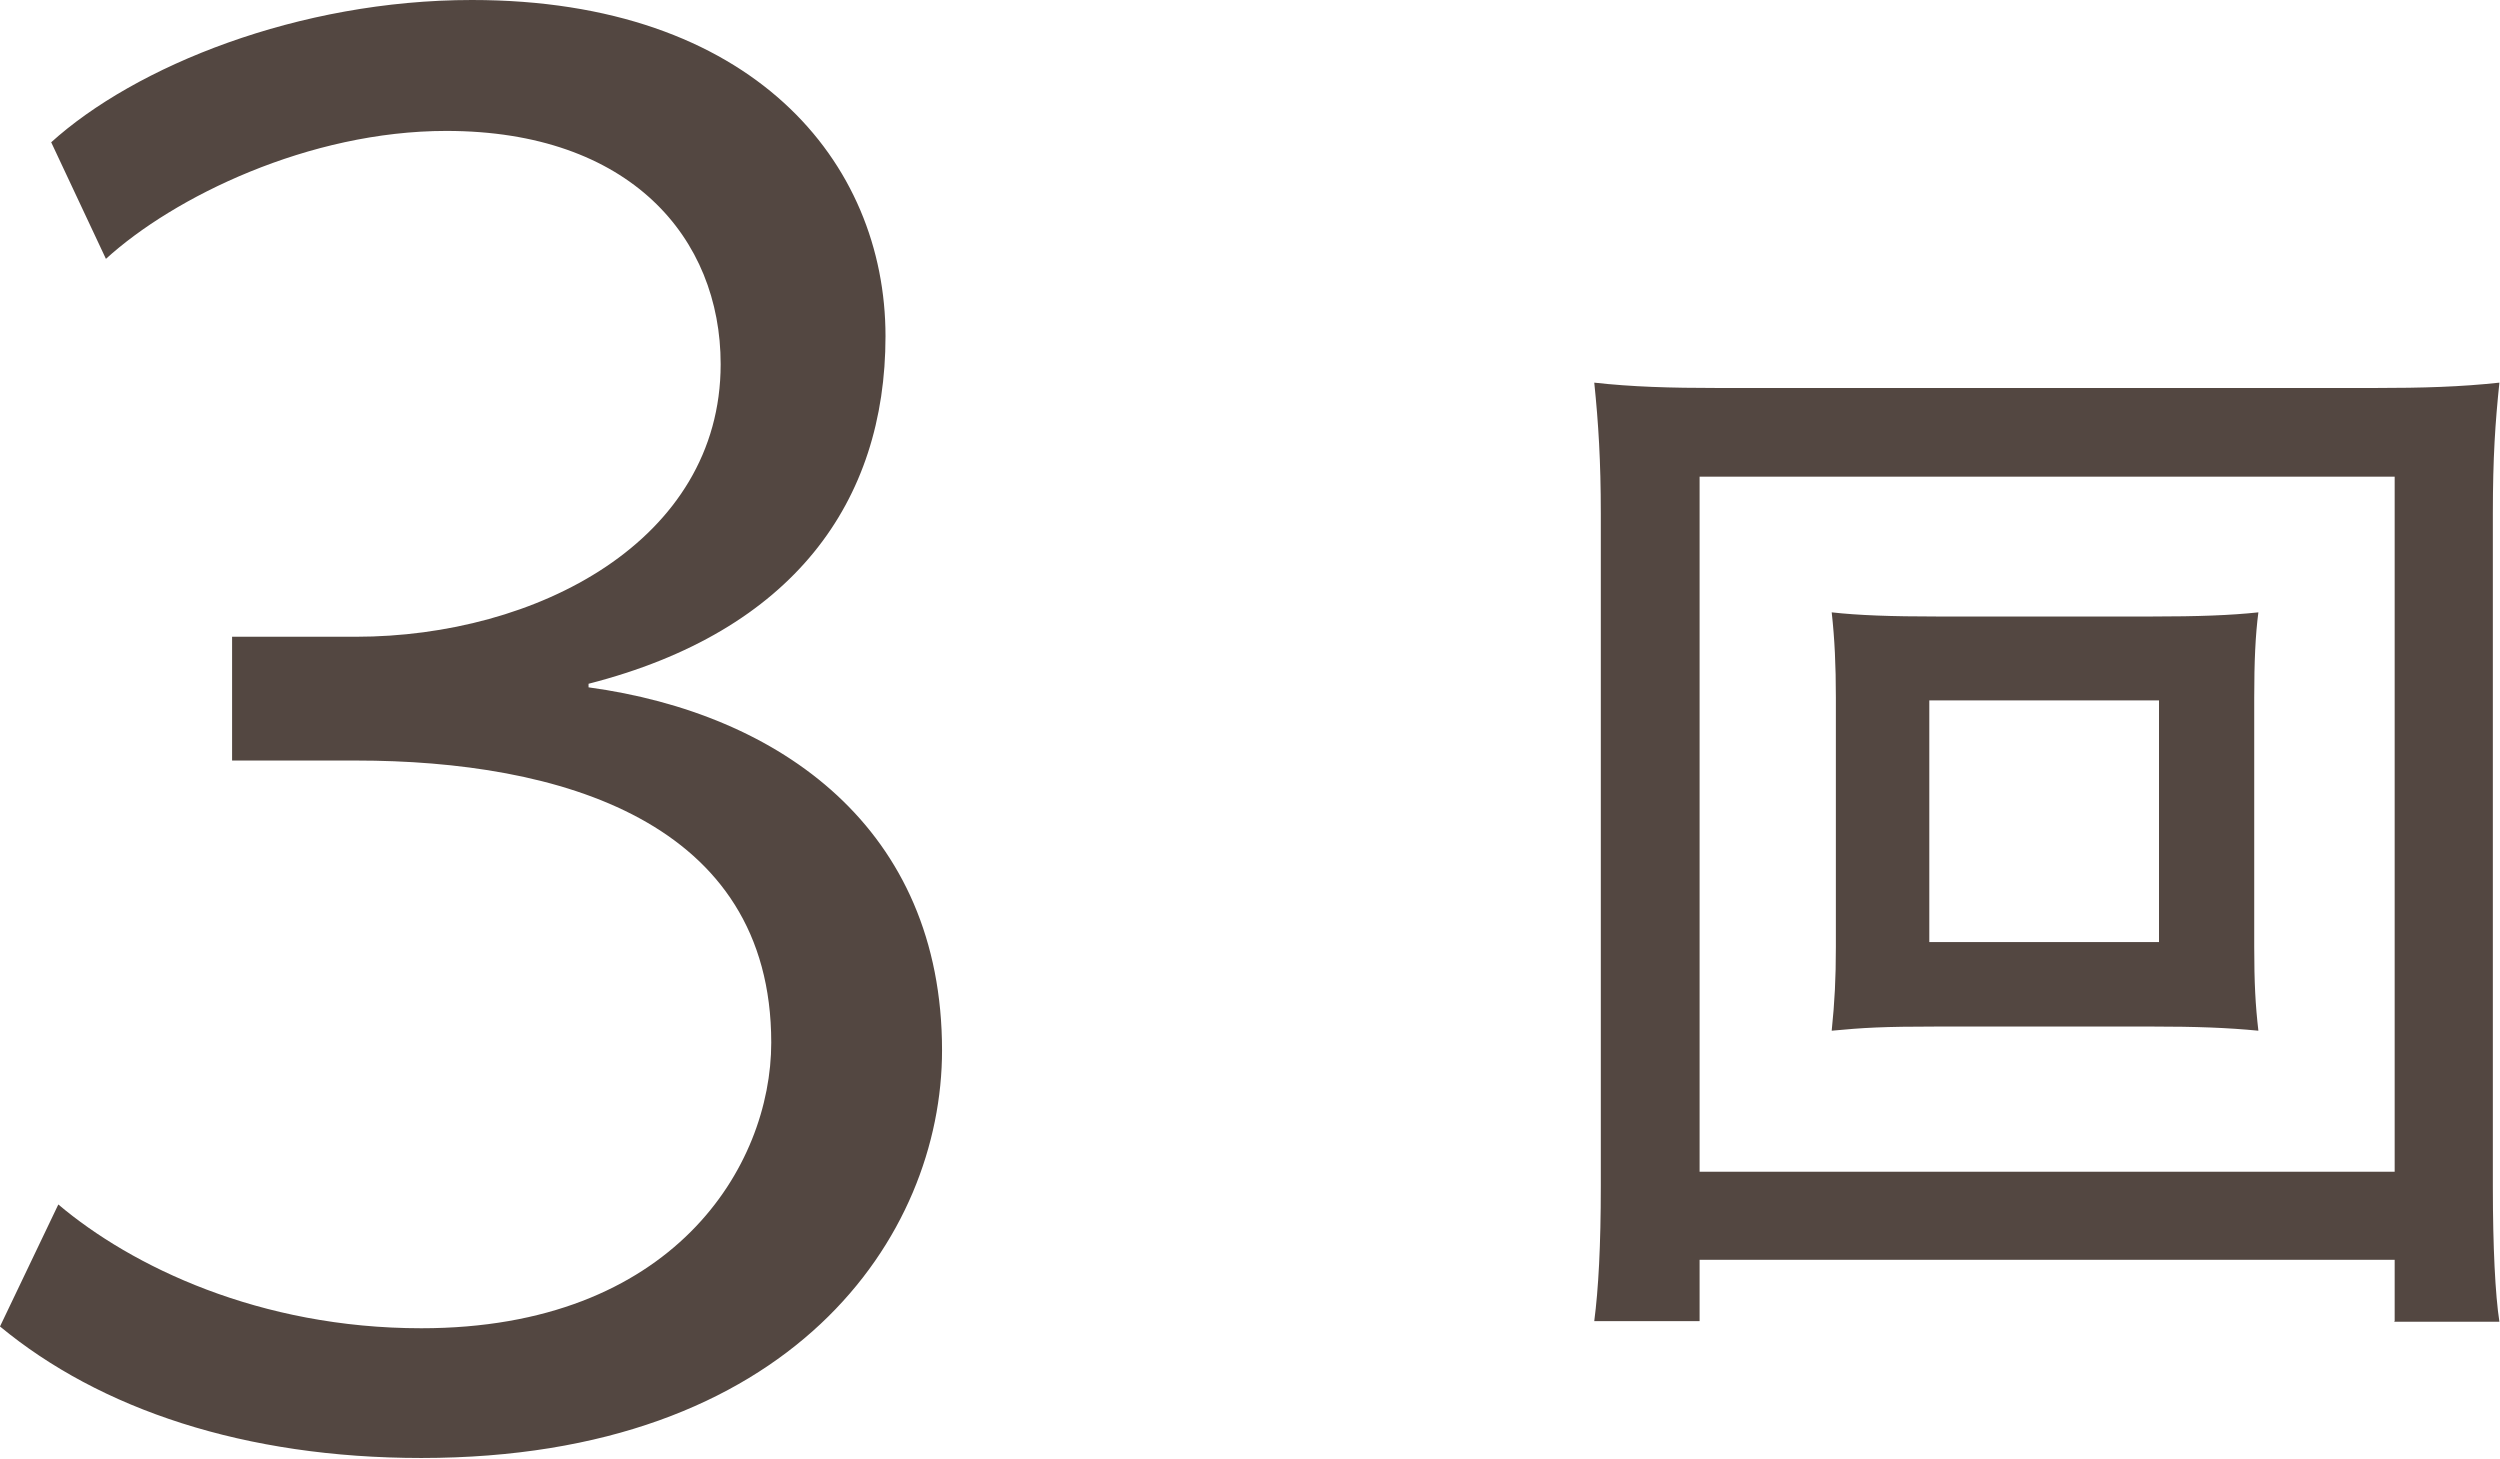
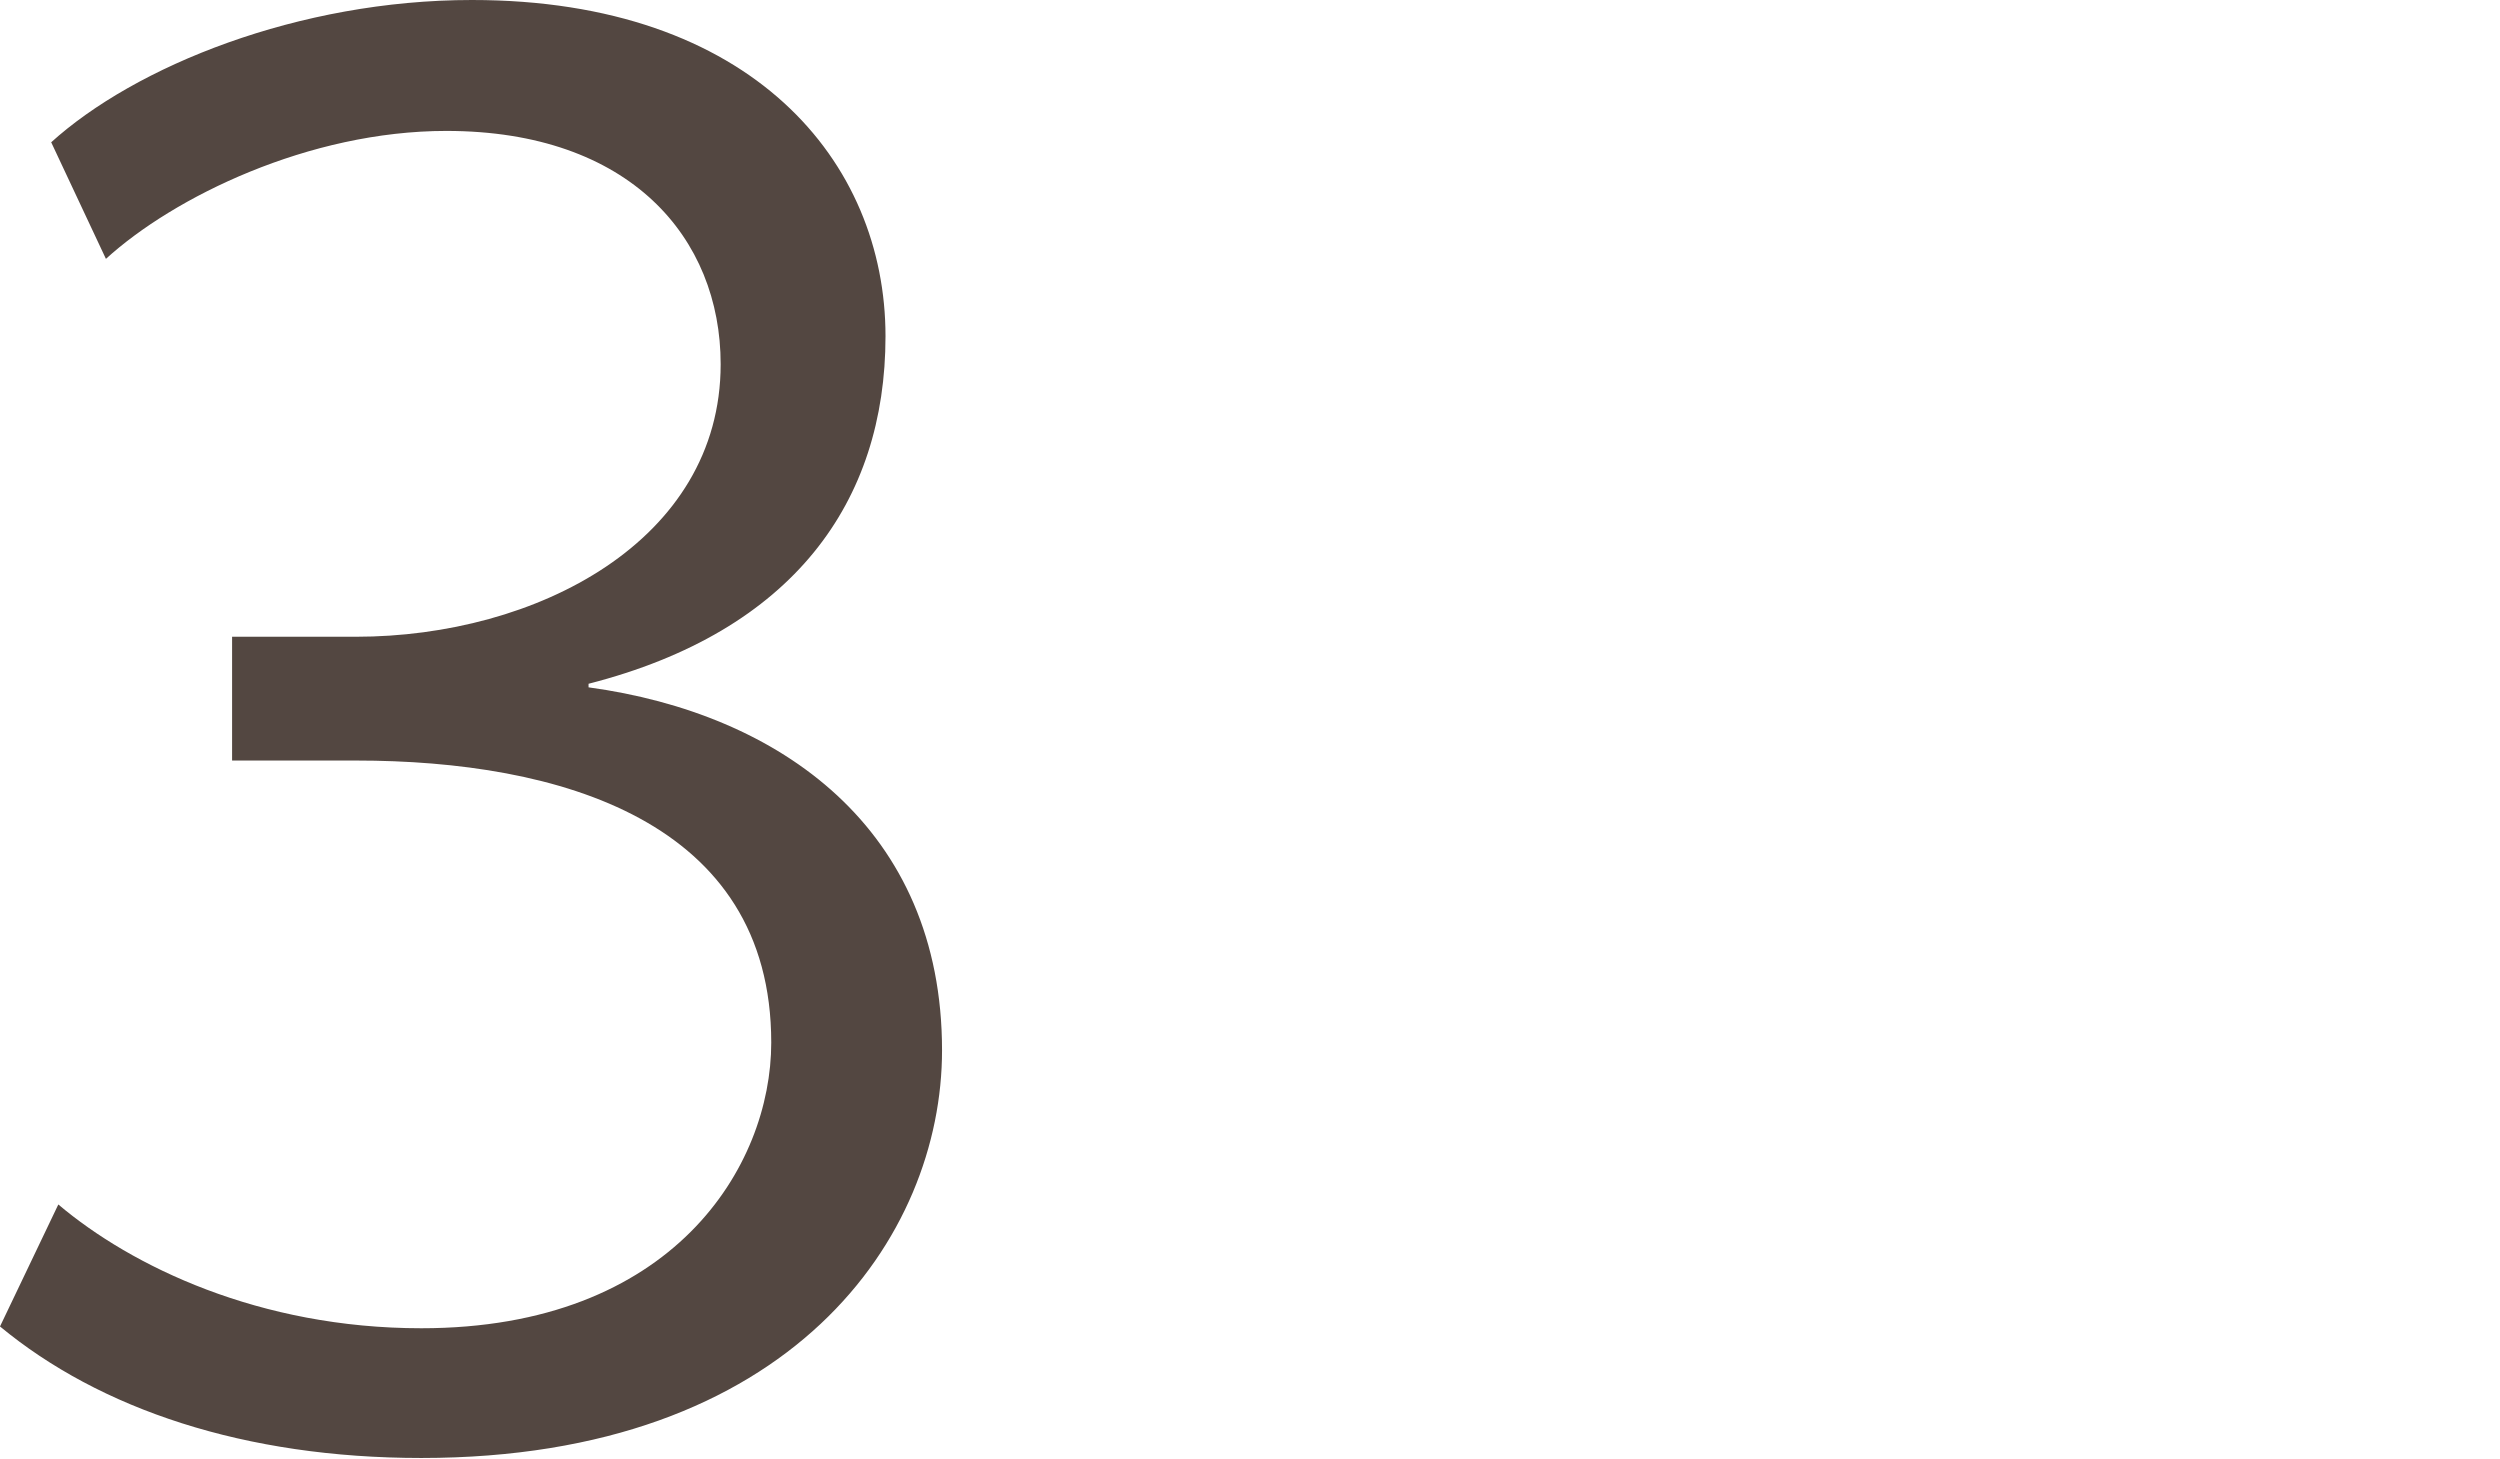
<svg xmlns="http://www.w3.org/2000/svg" id="_レイヤー_2" data-name="レイヤー 2" viewBox="0 0 42.01 24.51">
  <defs>
    <style>
      .cls-1 {
        fill: #534741;
      }
    </style>
  </defs>
  <g id="Design">
    <g>
      <path class="cls-1" d="m.85,2.4C2.27,1.11,5.02,0,7.93,0c4.71,0,6.95,2.72,6.95,5.65,0,2.78-1.55,4.96-4.99,5.84v.06c3.22.44,5.94,2.37,5.94,6.1,0,3.13-2.53,6.85-8.75,6.85-2.97,0-5.4-.82-7.08-2.21l.98-2.05c1.23,1.04,3.38,2.08,6.1,2.08,4.23,0,5.88-2.72,5.88-4.8,0-3.73-3.57-4.74-6.98-4.74h-2.08v-2.08h2.08c3.03,0,6.13-1.61,6.13-4.58,0-2.12-1.52-3.92-4.61-3.92-2.31,0-4.58,1.11-5.72,2.15l-.92-1.96Z" />
-       <path class="cls-1" d="m40.24,22.2v-1.03h-11.68v1.03h-1.77c.07-.54.11-1.26.11-2.27v-11.3c0-.88-.04-1.52-.11-2.2.63.07,1.25.09,2.11.09h10.97c.87,0,1.48-.02,2.13-.09-.07.67-.11,1.26-.11,2.2v11.32c0,.99.04,1.81.11,2.26h-1.77Zm-11.68-2.51h11.68v-11.68h-11.68v11.68Zm7.58-9.33c.81,0,1.34-.02,1.81-.07-.05.38-.07.83-.07,1.43v4.19c0,.6.02.98.07,1.41-.52-.05-1.03-.07-1.81-.07h-3.57c-.94,0-1.26.02-1.79.07.05-.49.07-.87.07-1.41v-4.19c0-.54-.02-.98-.07-1.43.45.05.99.07,1.79.07h3.57Zm-3.72,5.47h3.86v-4.06h-3.86v4.06Z" />
    </g>
  </g>
</svg>